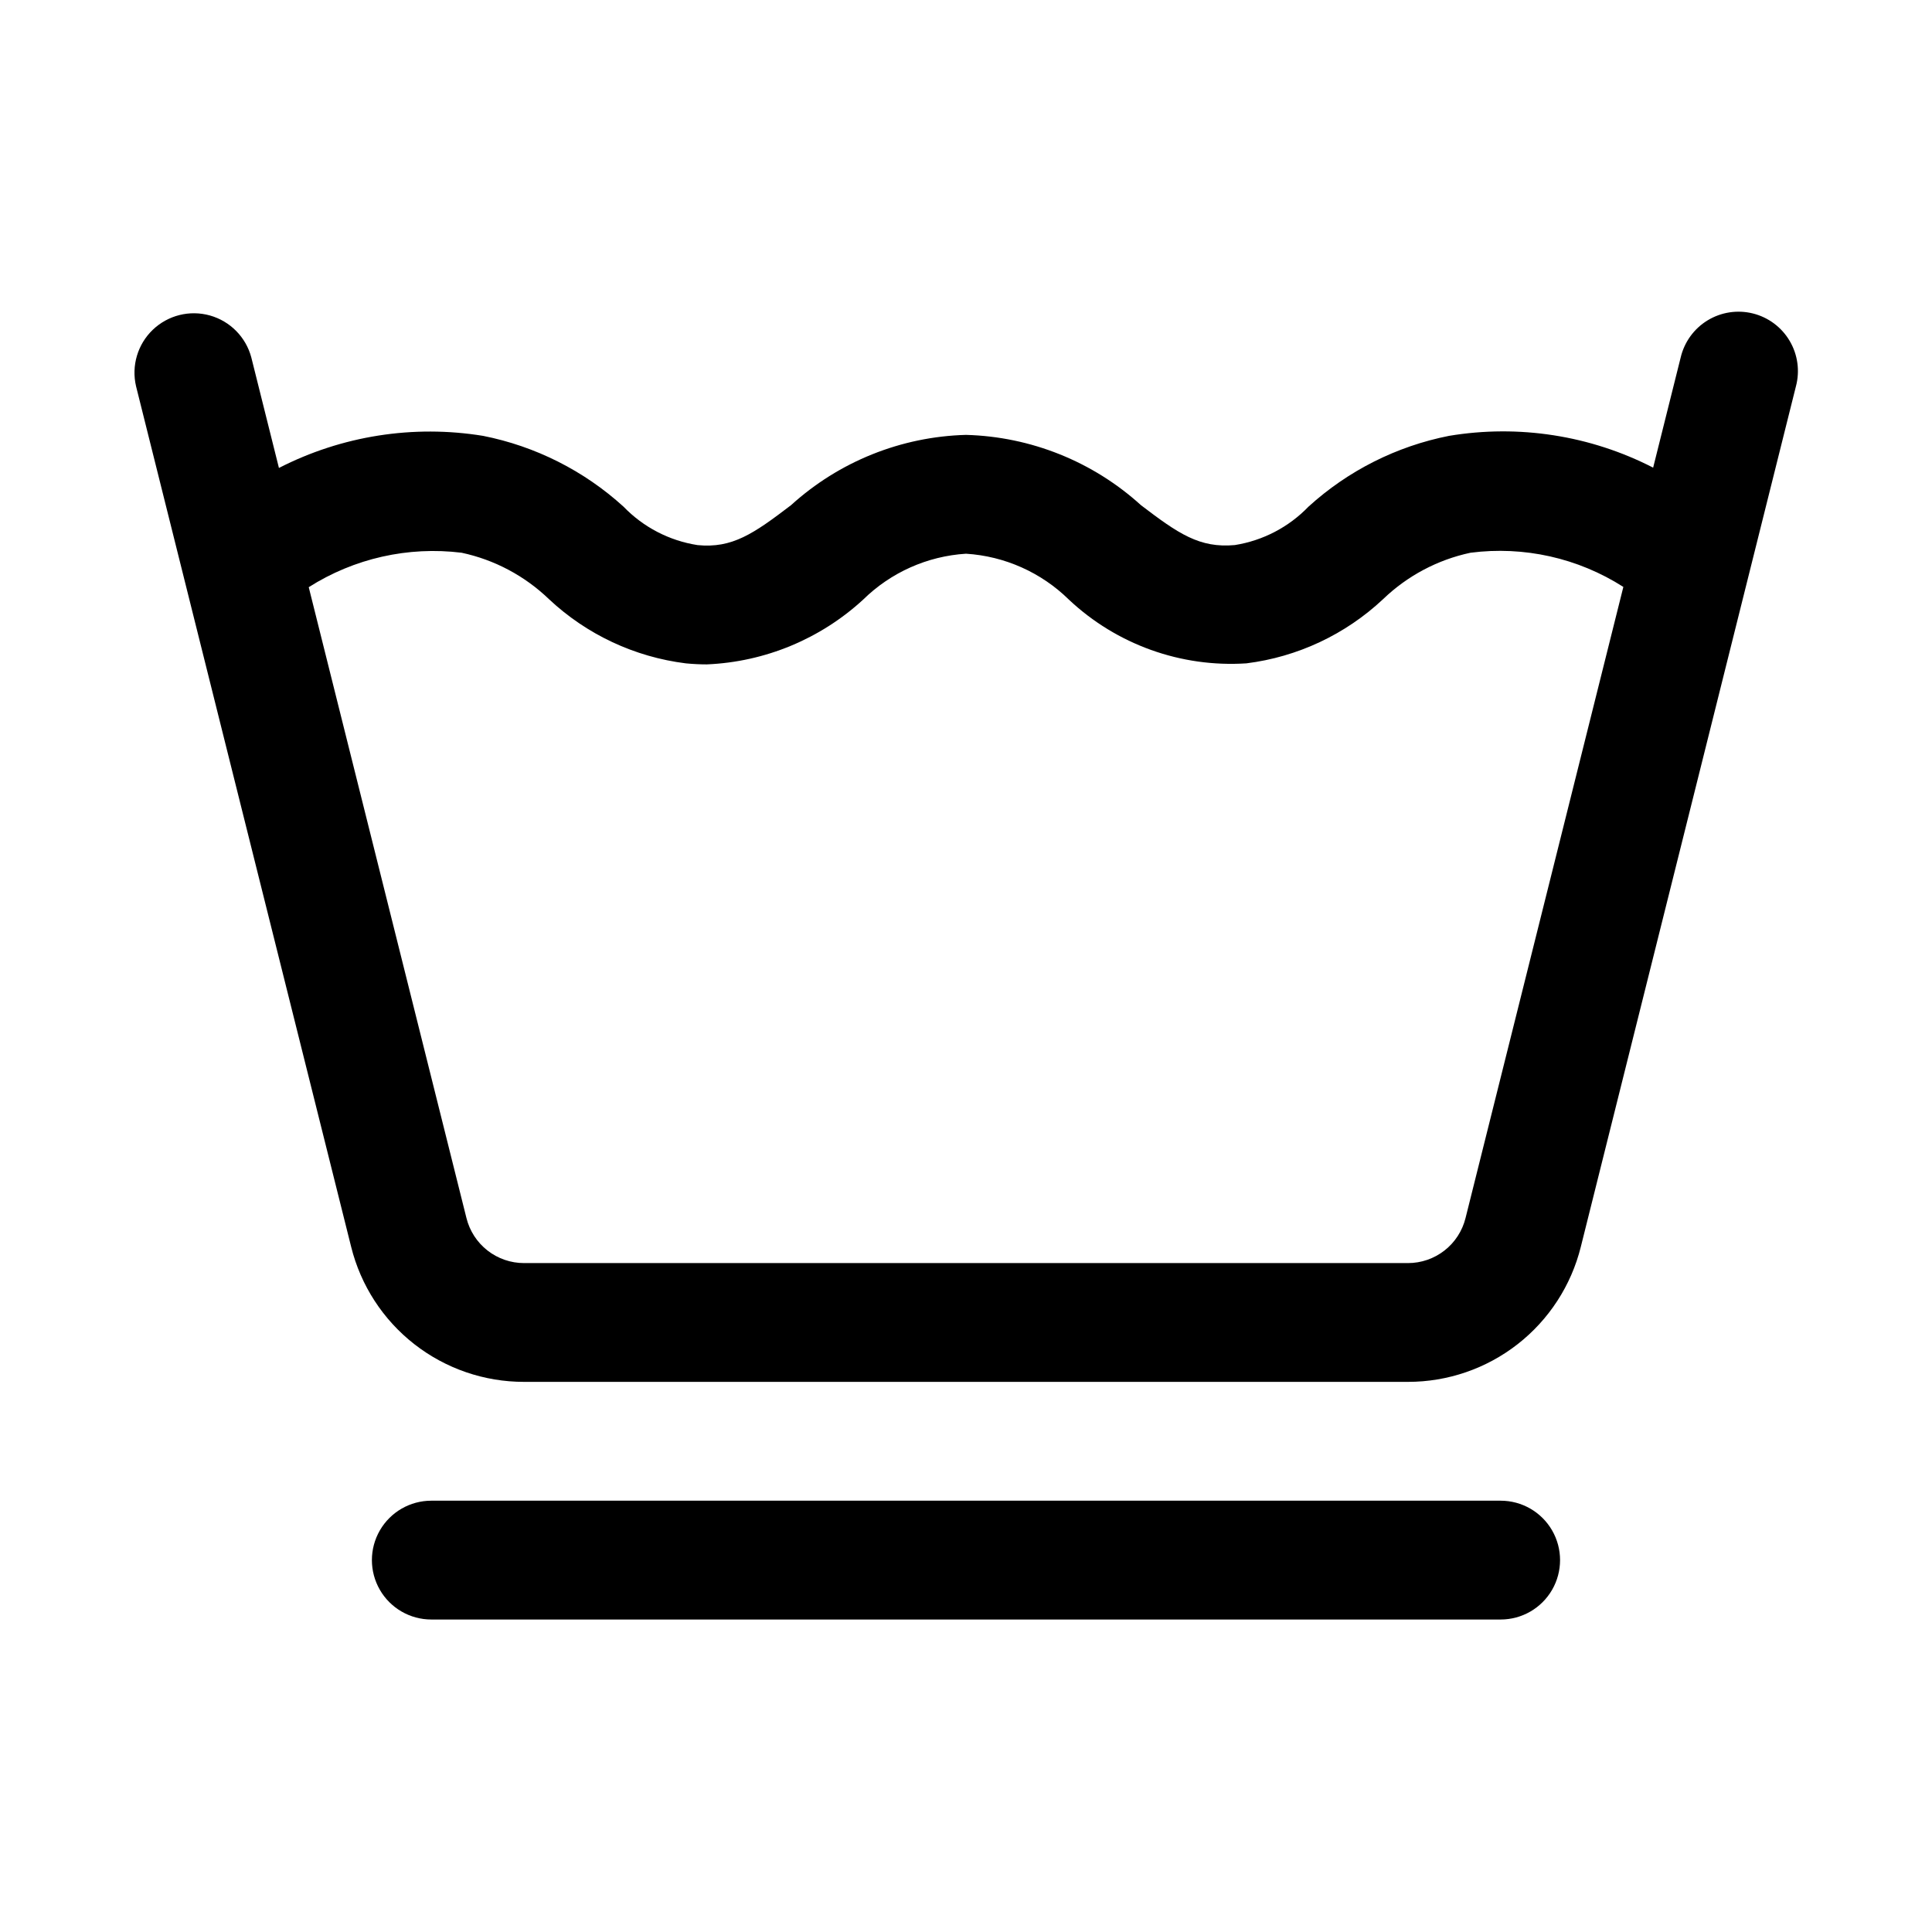
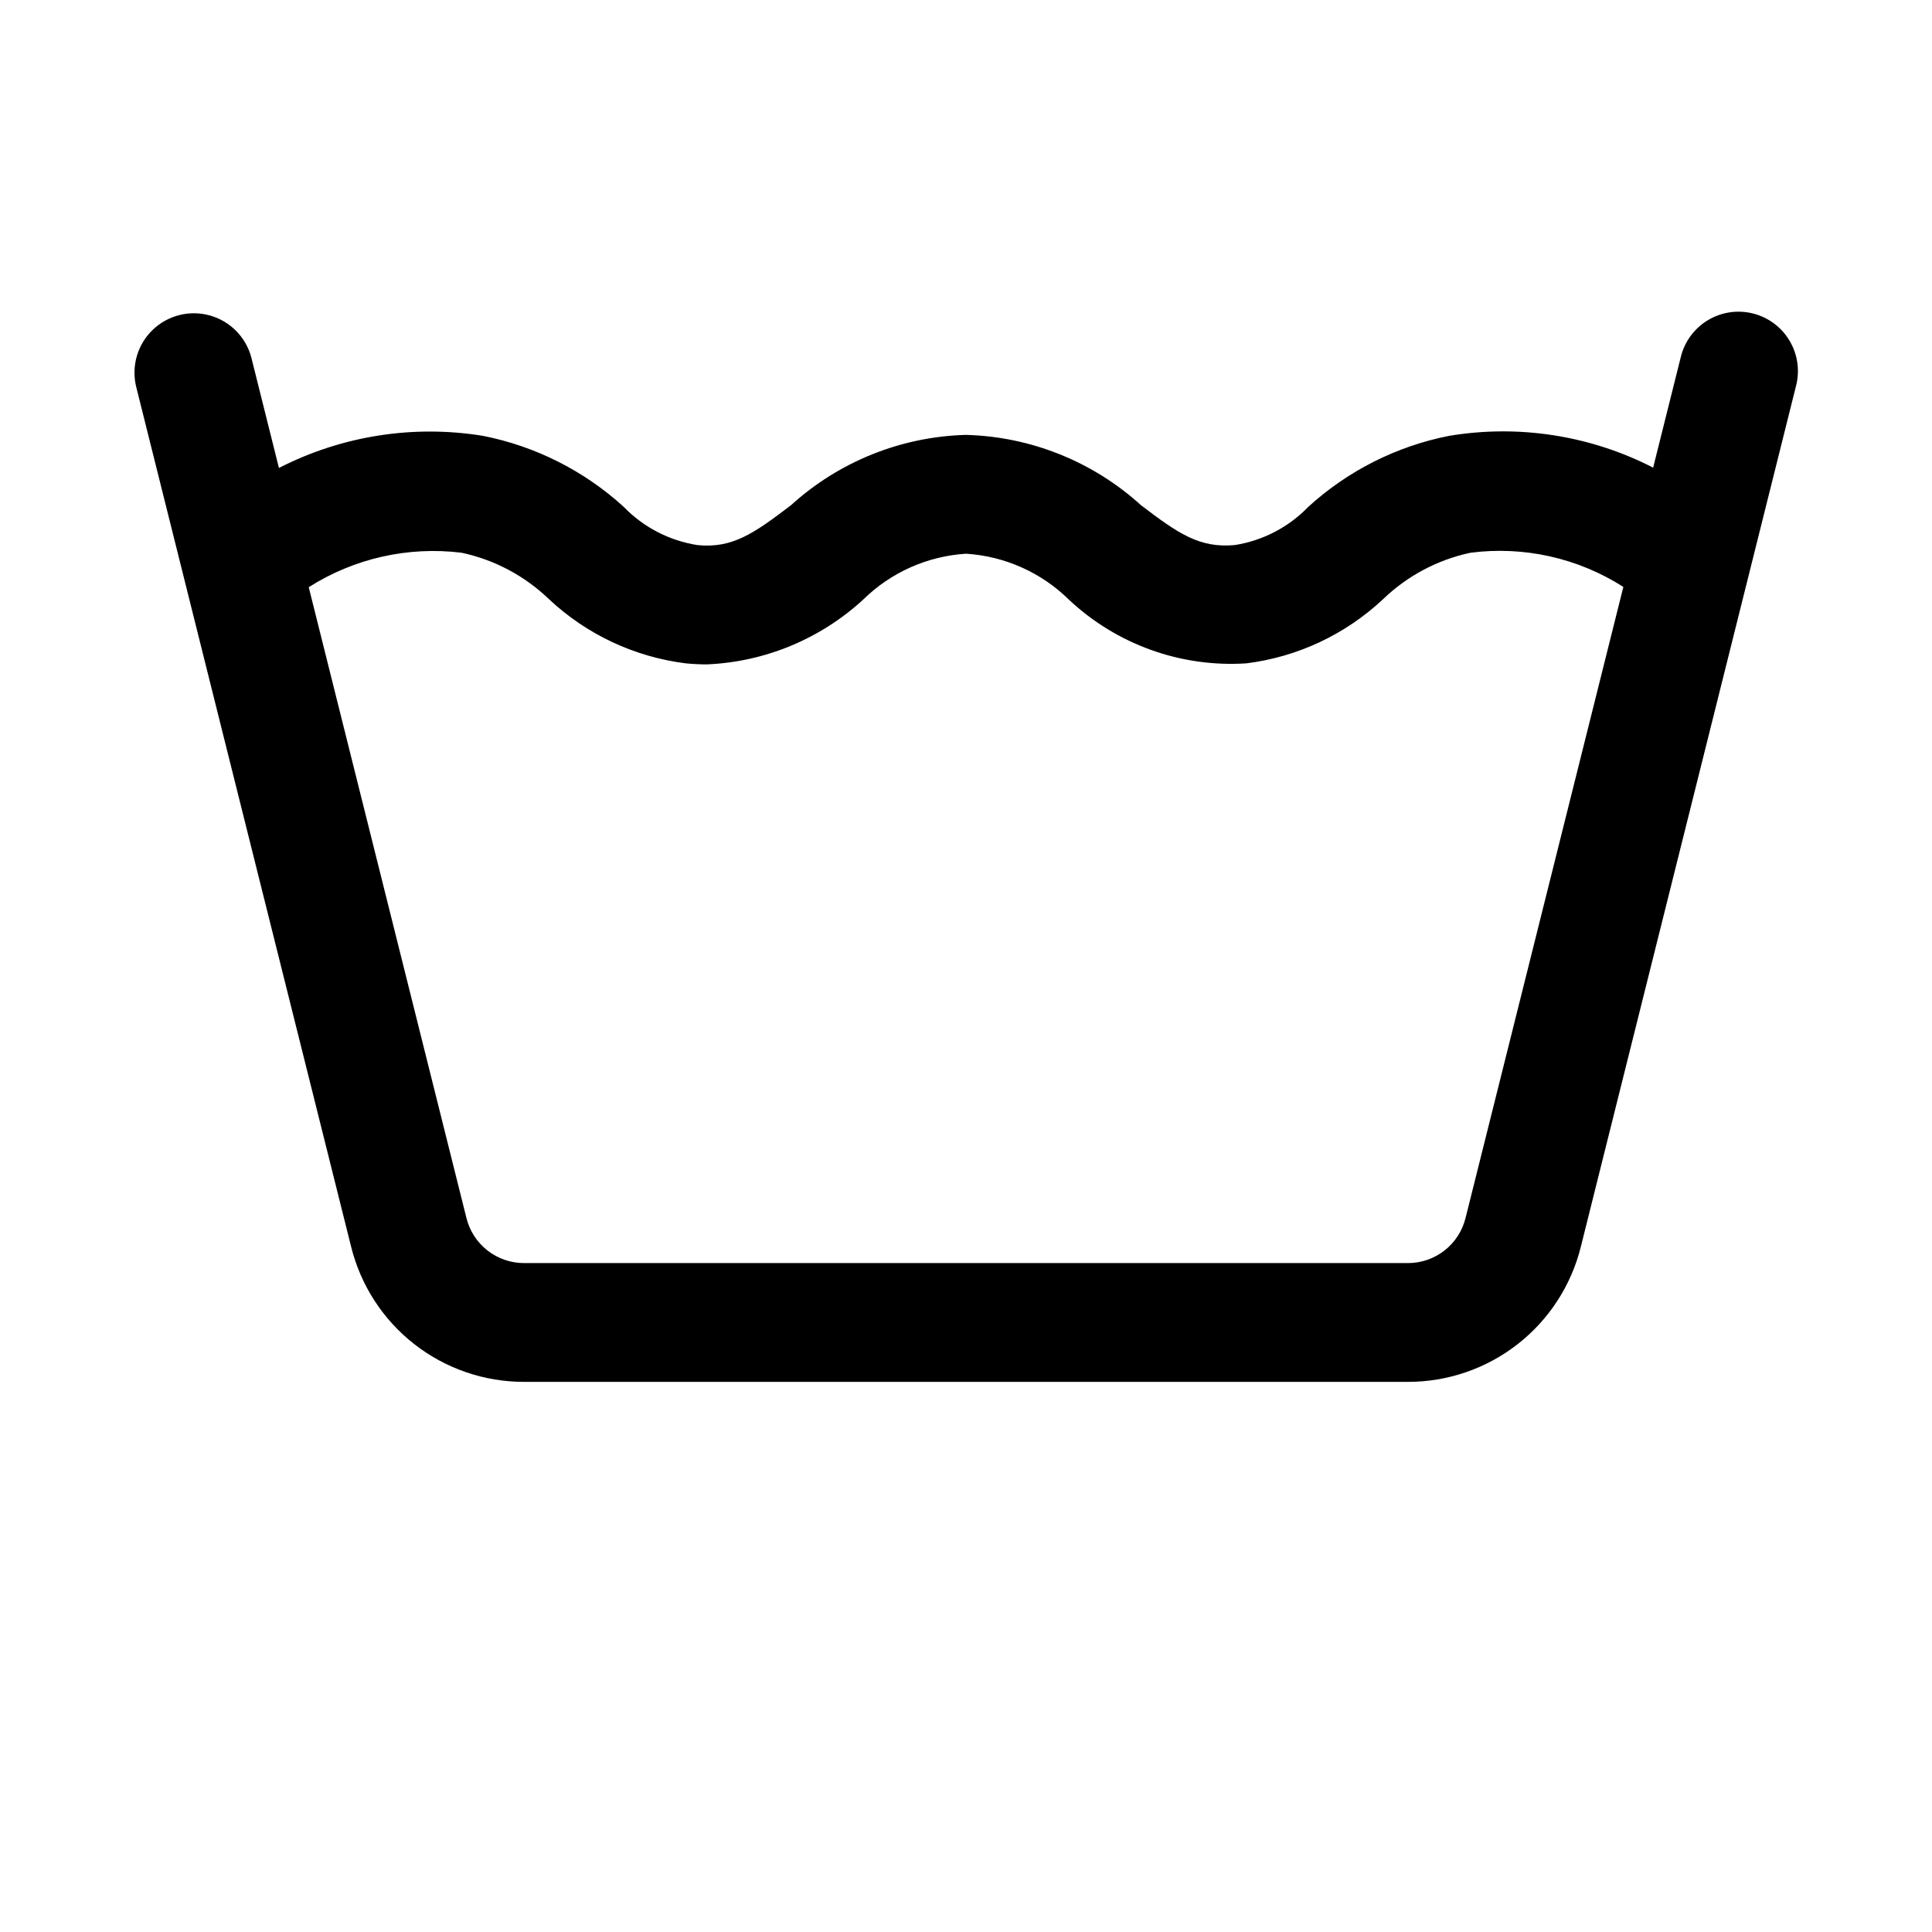
<svg xmlns="http://www.w3.org/2000/svg" fill="#000000" width="800px" height="800px" version="1.1" viewBox="144 144 512 512">
  <g>
    <path d="m619.94 246.38c1.082-4.074 0.484-8.41-1.66-12.039-2.141-3.629-5.648-6.246-9.734-7.269-4.09-1.023-8.414-0.363-12.016 1.828-3.598 2.191-6.168 5.738-7.133 9.84l-7.297 29.191c-16.66-8.555-35.633-11.504-54.105-8.422-13.887 2.746-26.762 9.23-37.23 18.758-5.227 5.426-12.082 9-19.523 10.18-9.332 0.859-14.969-3.016-24.875-10.57-12.727-11.559-29.18-18.168-46.367-18.629-17.191 0.461-33.645 7.07-46.371 18.629-9.91 7.559-15.574 11.492-24.801 10.578v-0.004c-7.469-1.168-14.348-4.742-19.594-10.184-10.465-9.523-23.332-16.008-37.211-18.758-18.477-3.012-37.438-0.031-54.102 8.504l-7.32-29.285c-1.43-5.387-5.598-9.613-10.961-11.121-5.367-1.508-11.129-0.066-15.152 3.789-4.023 3.856-5.707 9.551-4.43 14.977l57.004 228.06c2.543 10.223 8.438 19.305 16.742 25.789 8.309 6.484 18.543 10 29.082 9.988h234.22c10.539 0.012 20.777-3.504 29.082-9.988 8.305-6.484 14.199-15.566 16.742-25.789zm-87.559 220.42c-0.848 3.41-2.809 6.438-5.578 8.598-2.769 2.164-6.18 3.336-9.695 3.332h-234.22c-3.512 0.004-6.926-1.168-9.695-3.332-2.766-2.16-4.731-5.188-5.578-8.598l-41.797-167.19c12.039-7.648 26.359-10.875 40.512-9.129 8.711 1.859 16.727 6.121 23.145 12.297 9.992 9.375 22.703 15.332 36.301 17.023 1.938 0.184 3.805 0.27 5.609 0.27v-0.004c15.375-0.664 30.016-6.738 41.344-17.148 7.328-7.211 17.012-11.535 27.273-12.18 10.258 0.645 19.945 4.969 27.273 12.176 12.664 11.898 29.695 18.012 47.035 16.879 13.57-1.699 26.254-7.656 36.227-17.016 6.422-6.18 14.445-10.441 23.16-12.297 14.148-1.828 28.484 1.379 40.508 9.059z" />
-     <path d="m258.3 541.7c-5.625 0-10.82 3-13.633 7.871s-2.812 10.875 0 15.746 8.008 7.871 13.633 7.871h283.39c5.625 0 10.82-3 13.633-7.871s2.812-10.875 0-15.746-8.008-7.871-13.633-7.871z" />
  </g>
</svg>